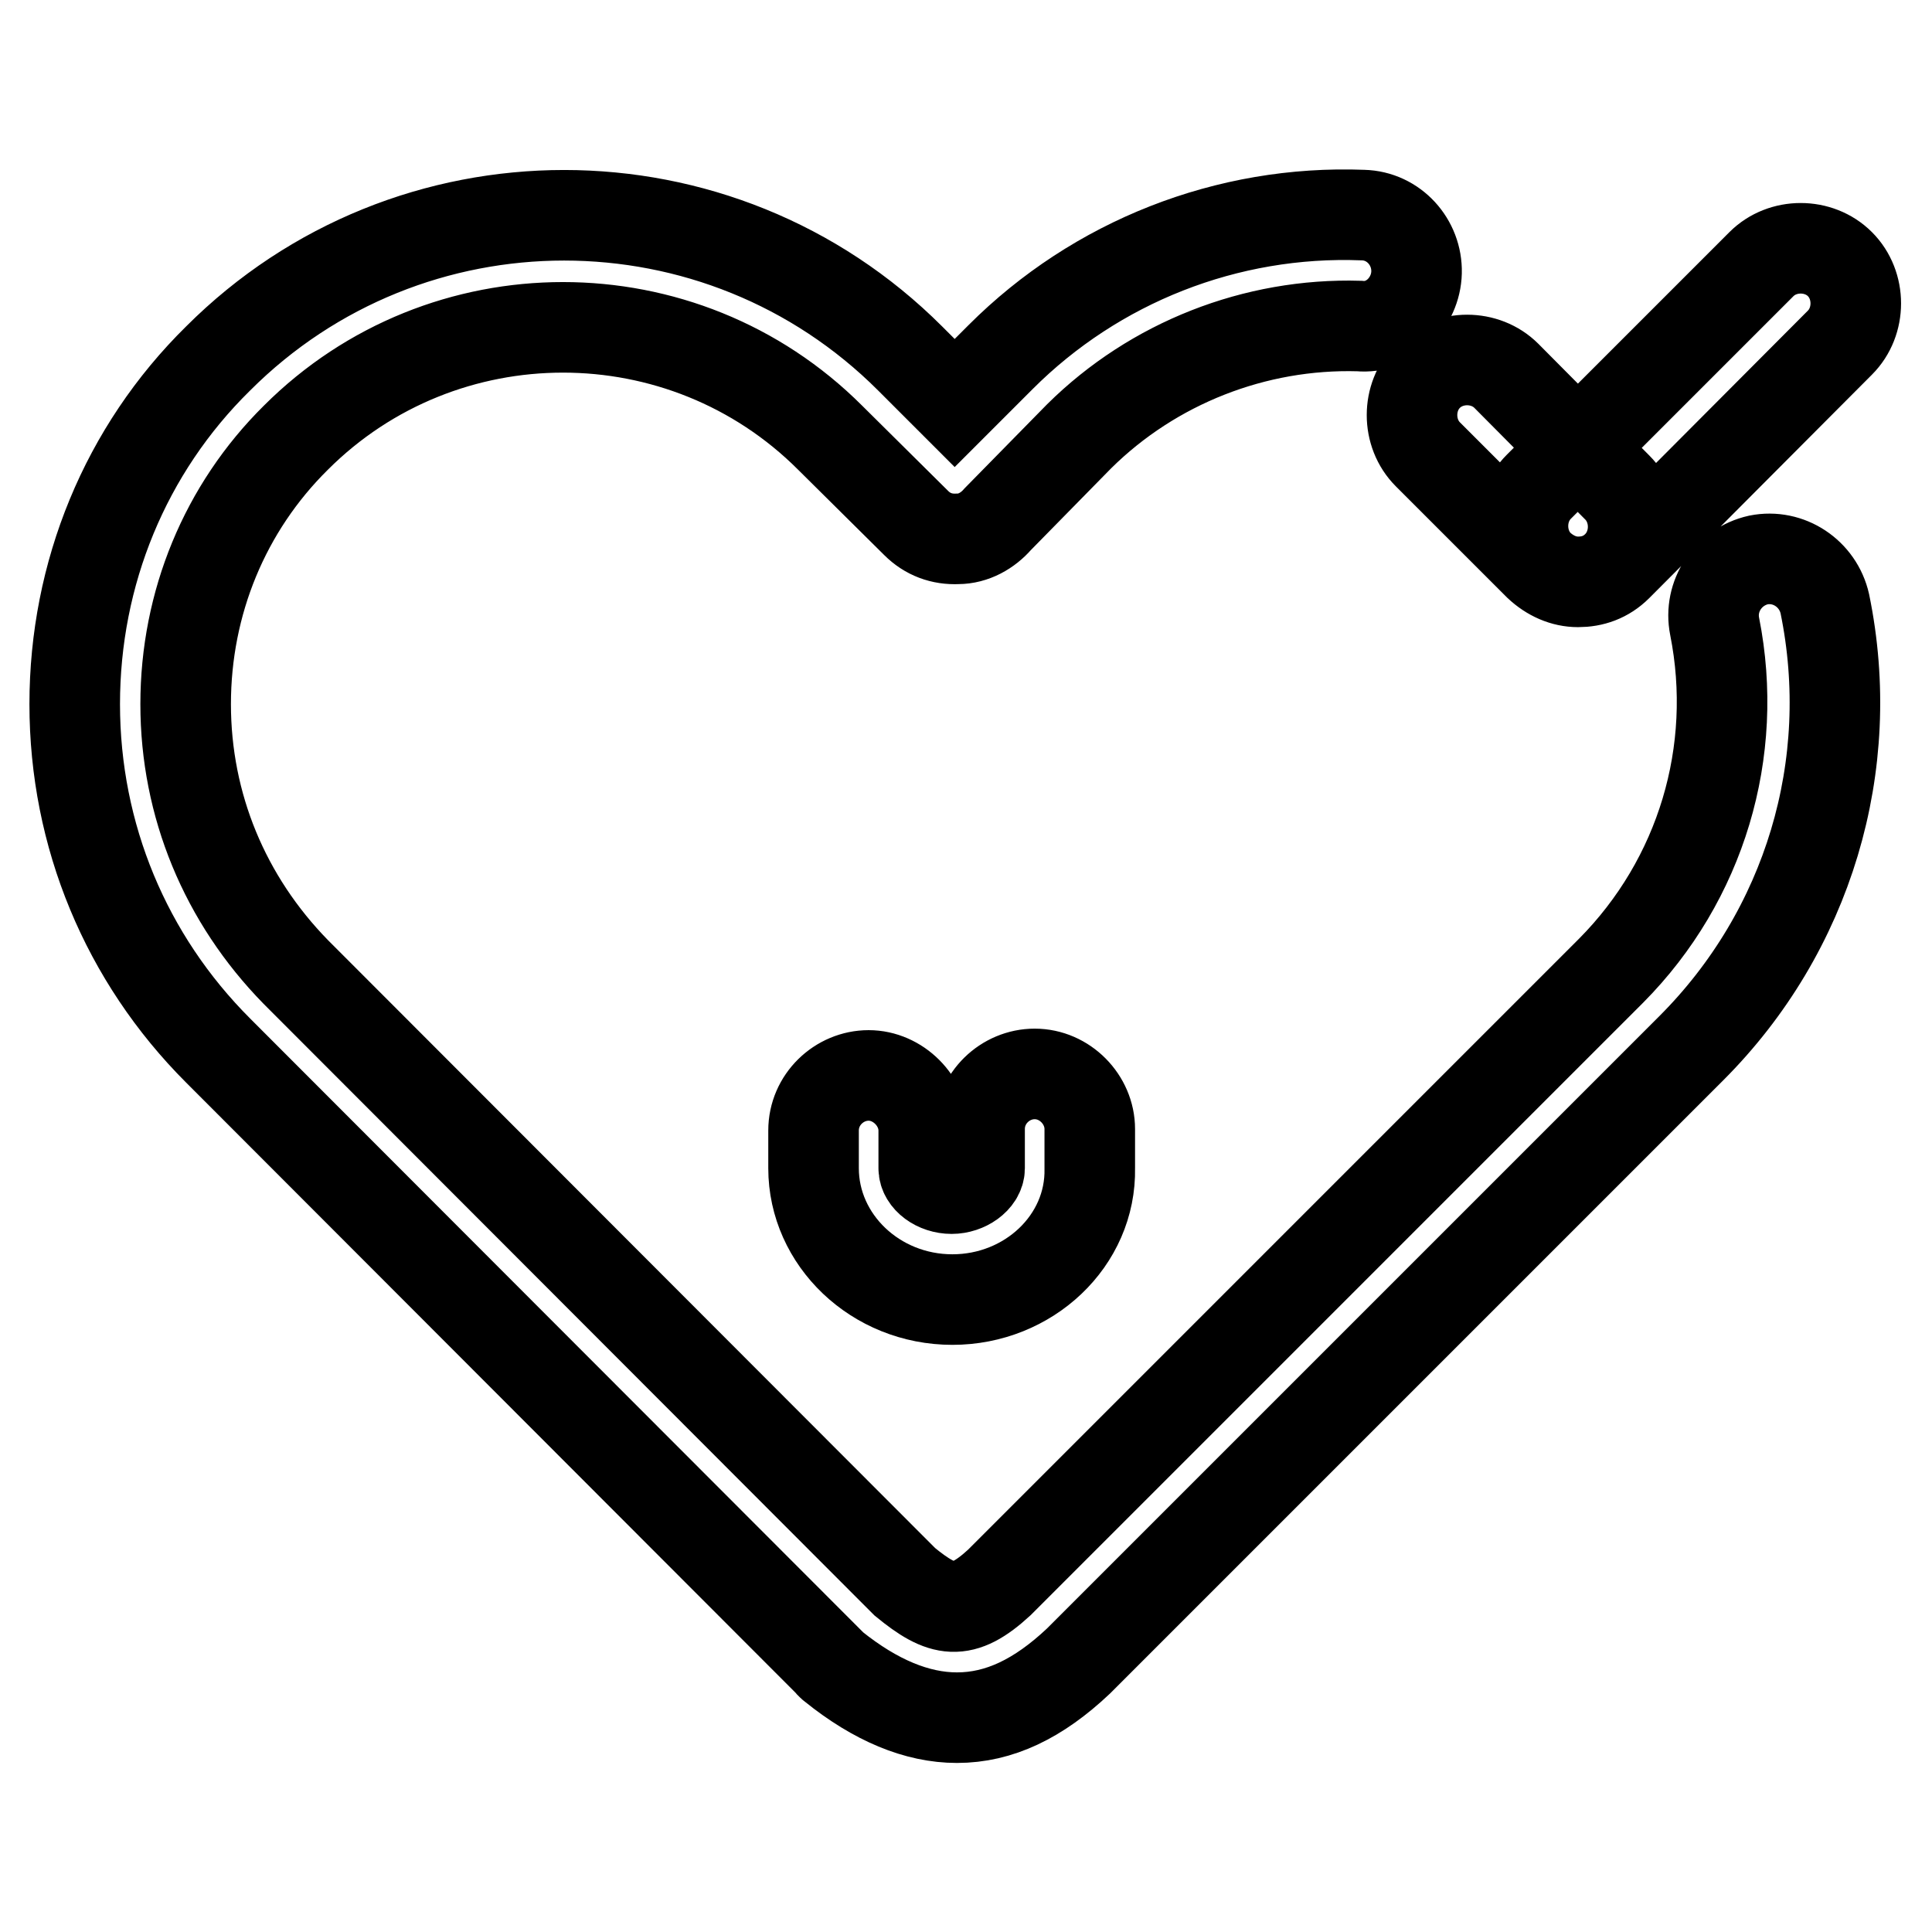
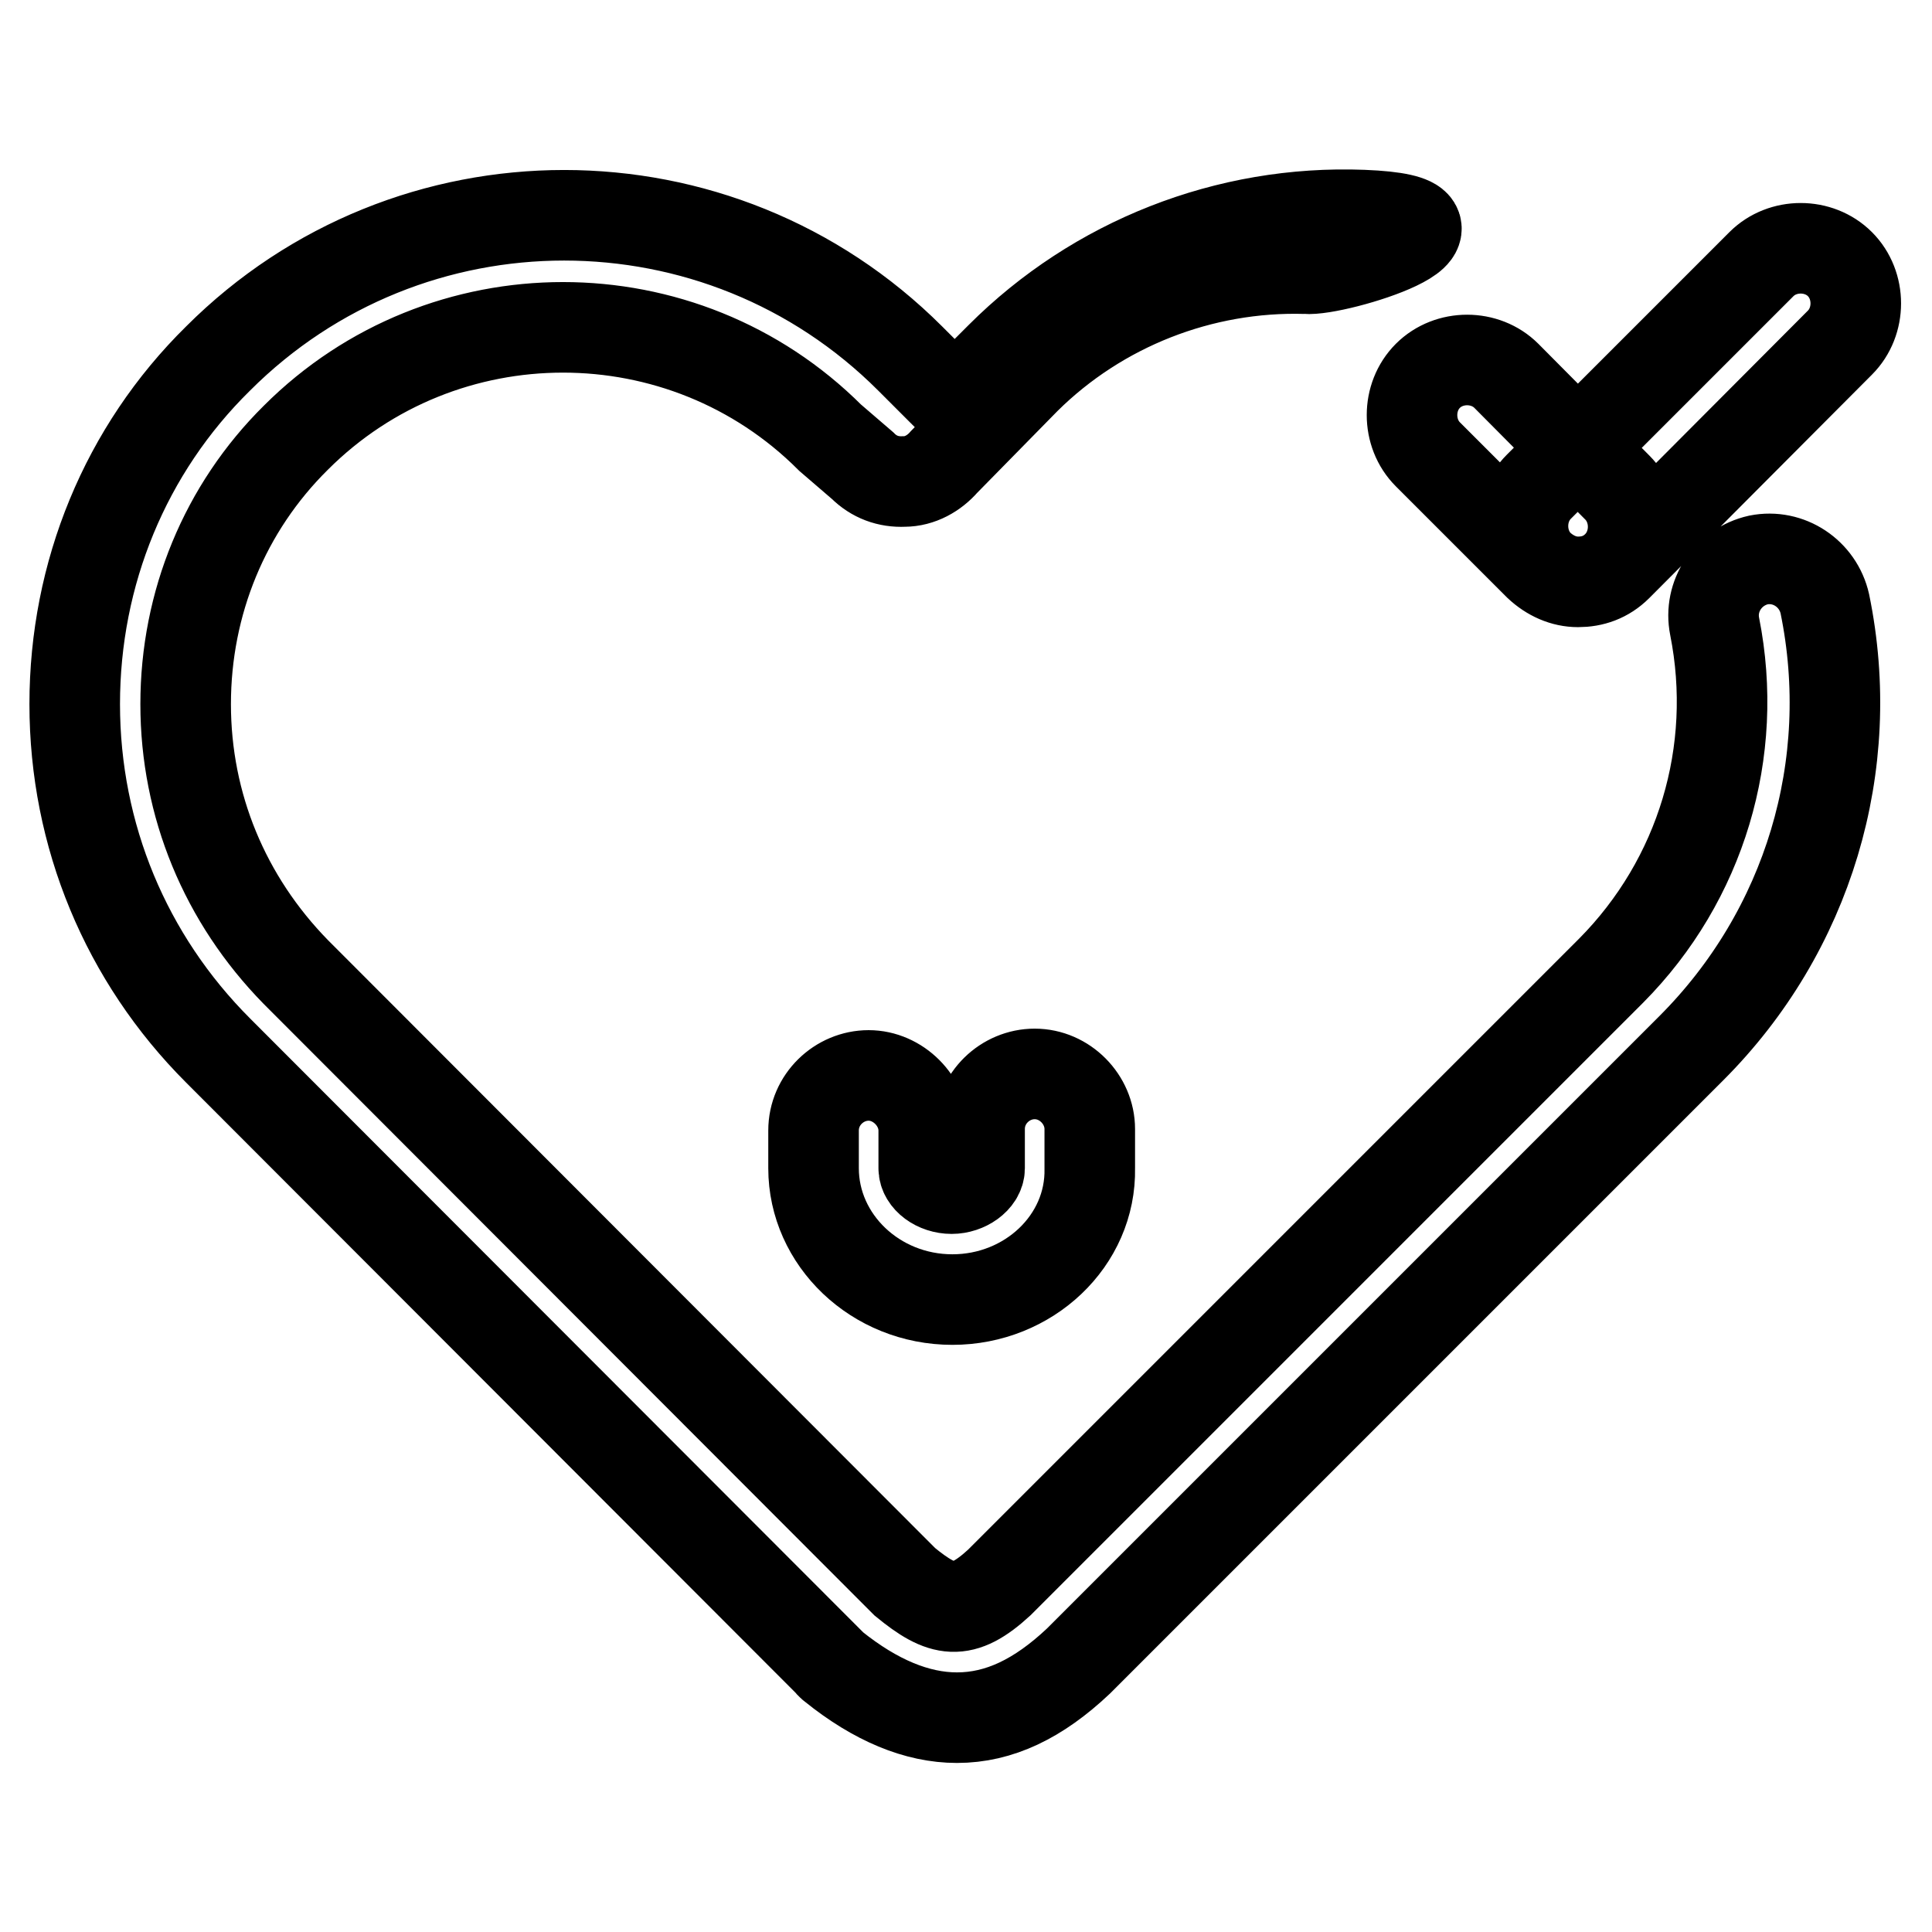
<svg xmlns="http://www.w3.org/2000/svg" version="1.1" x="0px" y="0px" viewBox="0 0 256 256" enable-background="new 0 0 256 256" xml:space="preserve">
  <g>
-     <path stroke-width="12" fill-opacity="0" stroke="#000000" d="M126.8,227.6c-5.3,0-10.8-2.3-16.4-6.8c-0.1-0.1-0.4-0.3-0.5-0.5l-81-81.1c-12.2-12.2-19-28.5-19-45.9 c0-17.3,6.7-33.7,19-45.8c25.3-25.3,66.4-25.3,91.7,0l5.9,5.9l6.1-6.1c12.6-12.6,30-19.5,48-18.8c4.1,0.1,7.2,3.6,7.1,7.6 s-3.5,7.5-7.6,7.1c-13.8-0.4-27.3,4.9-37.1,14.6l-10.8,11c-1.3,1.5-3.2,2.6-5.3,2.6c-2.1,0.1-4-0.6-5.5-2.1L110,58 c-19.5-19.5-51.3-19.5-70.8,0c-9.4,9.3-14.6,21.9-14.6,35.3c0,13.4,5.2,25.9,14.6,35.5l80.7,80.8c5,4.1,7.6,4.6,12.5,0.1l81.1-81.1 c11.9-12,17-29,13.7-45.6c-0.8-4,1.8-7.9,5.8-8.8c4-0.8,7.9,1.8,8.8,5.8c4.4,21.4-2.2,43.4-17.7,58.9l-81.2,81.2 C137.6,225.1,132.4,227.6,126.8,227.6z M209.1,77.1c-1.9,0-3.7-0.8-5.2-2.2l-14.7-14.7c-2.8-2.8-2.8-7.6,0-10.4 c2.8-2.8,7.6-2.8,10.4,0l14.7,14.8c2.8,2.8,2.8,7.6,0,10.4C212.8,76.5,211,77.1,209.1,77.1z M209.1,77.1c-1.9,0-3.7-0.8-5.2-2.2 c-2.8-2.8-2.8-7.6,0-10.4l29.5-29.5c2.8-2.8,7.6-2.8,10.4,0s2.8,7.6,0,10.4L214.3,75C212.8,76.5,211,77.1,209.1,77.1z M126.2,172.2 c-10.2,0-18.4-7.9-18.4-17.4v-5c0-4.1,3.4-7.3,7.3-7.3s7.3,3.4,7.3,7.3v5c0,1.4,1.7,2.7,3.7,2.7c1.9,0,3.7-1.3,3.7-2.7v-5.2 c0-4.1,3.4-7.3,7.3-7.3c4,0,7.3,3.4,7.3,7.3v5.2C144.6,164.4,136.3,172.2,126.2,172.2z" />
+     <path stroke-width="12" fill-opacity="0" stroke="#000000" d="M126.8,227.6c-5.3,0-10.8-2.3-16.4-6.8c-0.1-0.1-0.4-0.3-0.5-0.5l-81-81.1c-12.2-12.2-19-28.5-19-45.9 c0-17.3,6.7-33.7,19-45.8c25.3-25.3,66.4-25.3,91.7,0l5.9,5.9l6.1-6.1c12.6-12.6,30-19.5,48-18.8s-3.5,7.5-7.6,7.1c-13.8-0.4-27.3,4.9-37.1,14.6l-10.8,11c-1.3,1.5-3.2,2.6-5.3,2.6c-2.1,0.1-4-0.6-5.5-2.1L110,58 c-19.5-19.5-51.3-19.5-70.8,0c-9.4,9.3-14.6,21.9-14.6,35.3c0,13.4,5.2,25.9,14.6,35.5l80.7,80.8c5,4.1,7.6,4.6,12.5,0.1l81.1-81.1 c11.9-12,17-29,13.7-45.6c-0.8-4,1.8-7.9,5.8-8.8c4-0.8,7.9,1.8,8.8,5.8c4.4,21.4-2.2,43.4-17.7,58.9l-81.2,81.2 C137.6,225.1,132.4,227.6,126.8,227.6z M209.1,77.1c-1.9,0-3.7-0.8-5.2-2.2l-14.7-14.7c-2.8-2.8-2.8-7.6,0-10.4 c2.8-2.8,7.6-2.8,10.4,0l14.7,14.8c2.8,2.8,2.8,7.6,0,10.4C212.8,76.5,211,77.1,209.1,77.1z M209.1,77.1c-1.9,0-3.7-0.8-5.2-2.2 c-2.8-2.8-2.8-7.6,0-10.4l29.5-29.5c2.8-2.8,7.6-2.8,10.4,0s2.8,7.6,0,10.4L214.3,75C212.8,76.5,211,77.1,209.1,77.1z M126.2,172.2 c-10.2,0-18.4-7.9-18.4-17.4v-5c0-4.1,3.4-7.3,7.3-7.3s7.3,3.4,7.3,7.3v5c0,1.4,1.7,2.7,3.7,2.7c1.9,0,3.7-1.3,3.7-2.7v-5.2 c0-4.1,3.4-7.3,7.3-7.3c4,0,7.3,3.4,7.3,7.3v5.2C144.6,164.4,136.3,172.2,126.2,172.2z" />
  </g>
</svg>